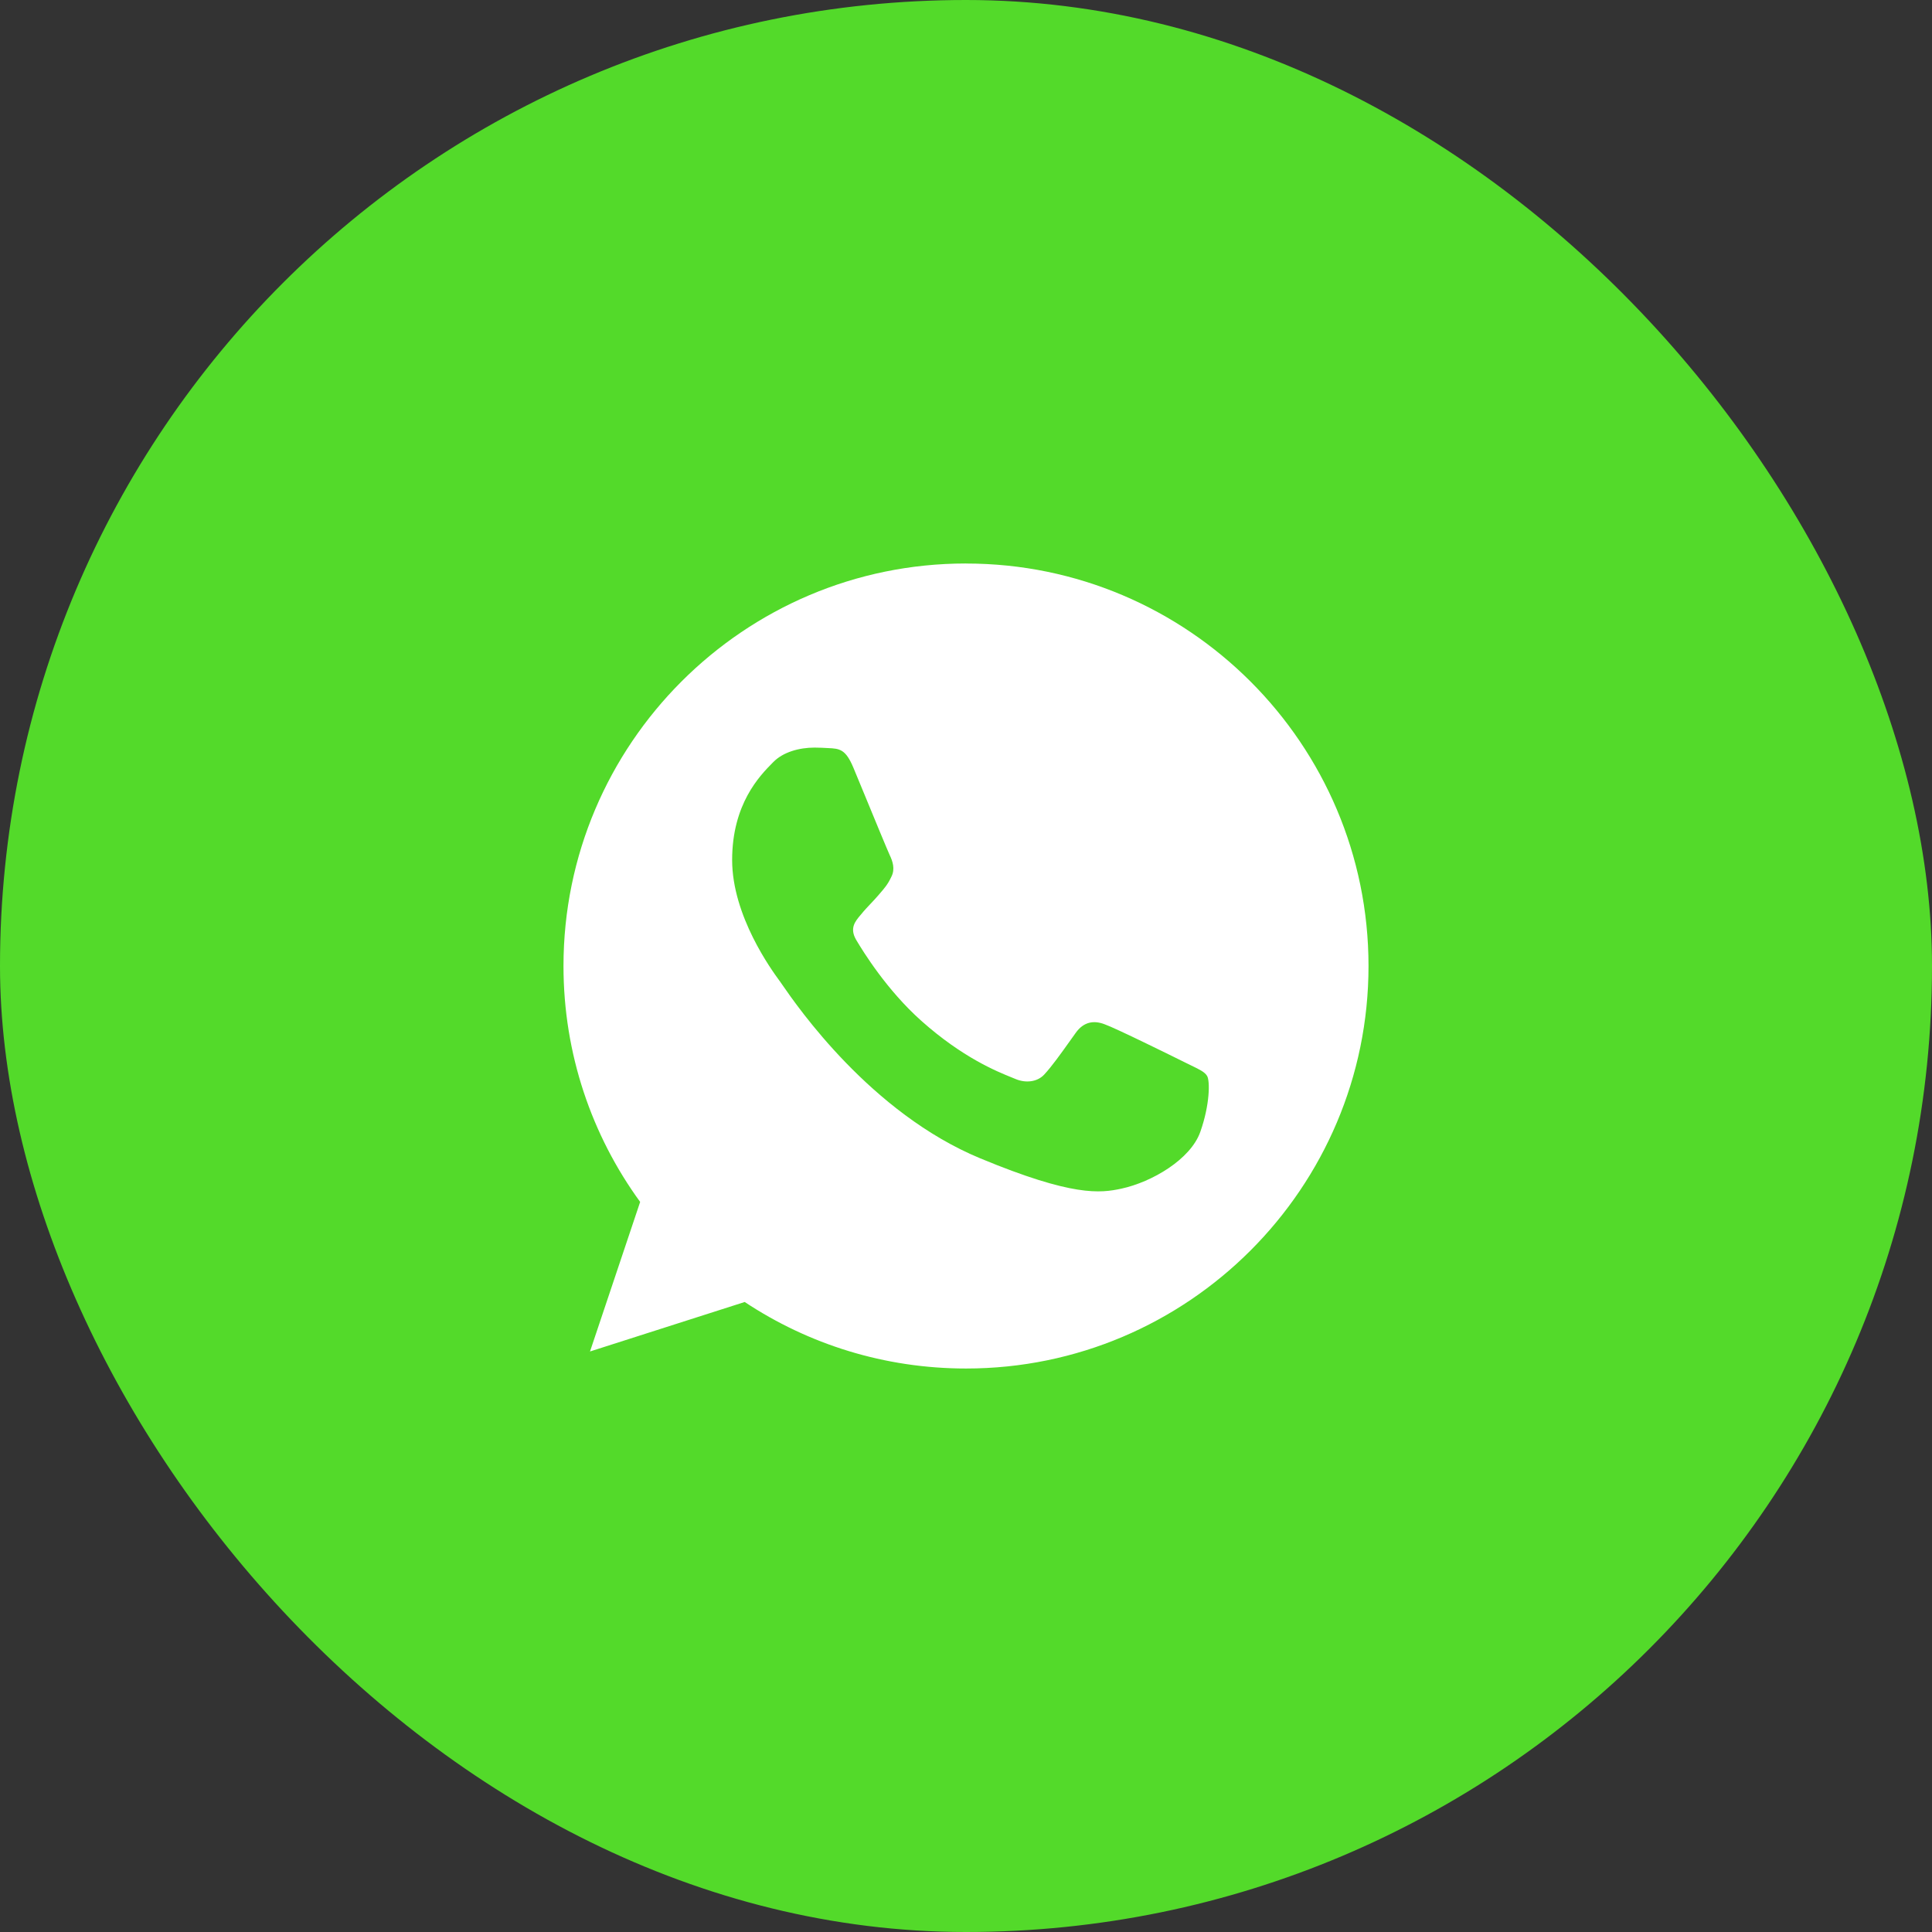
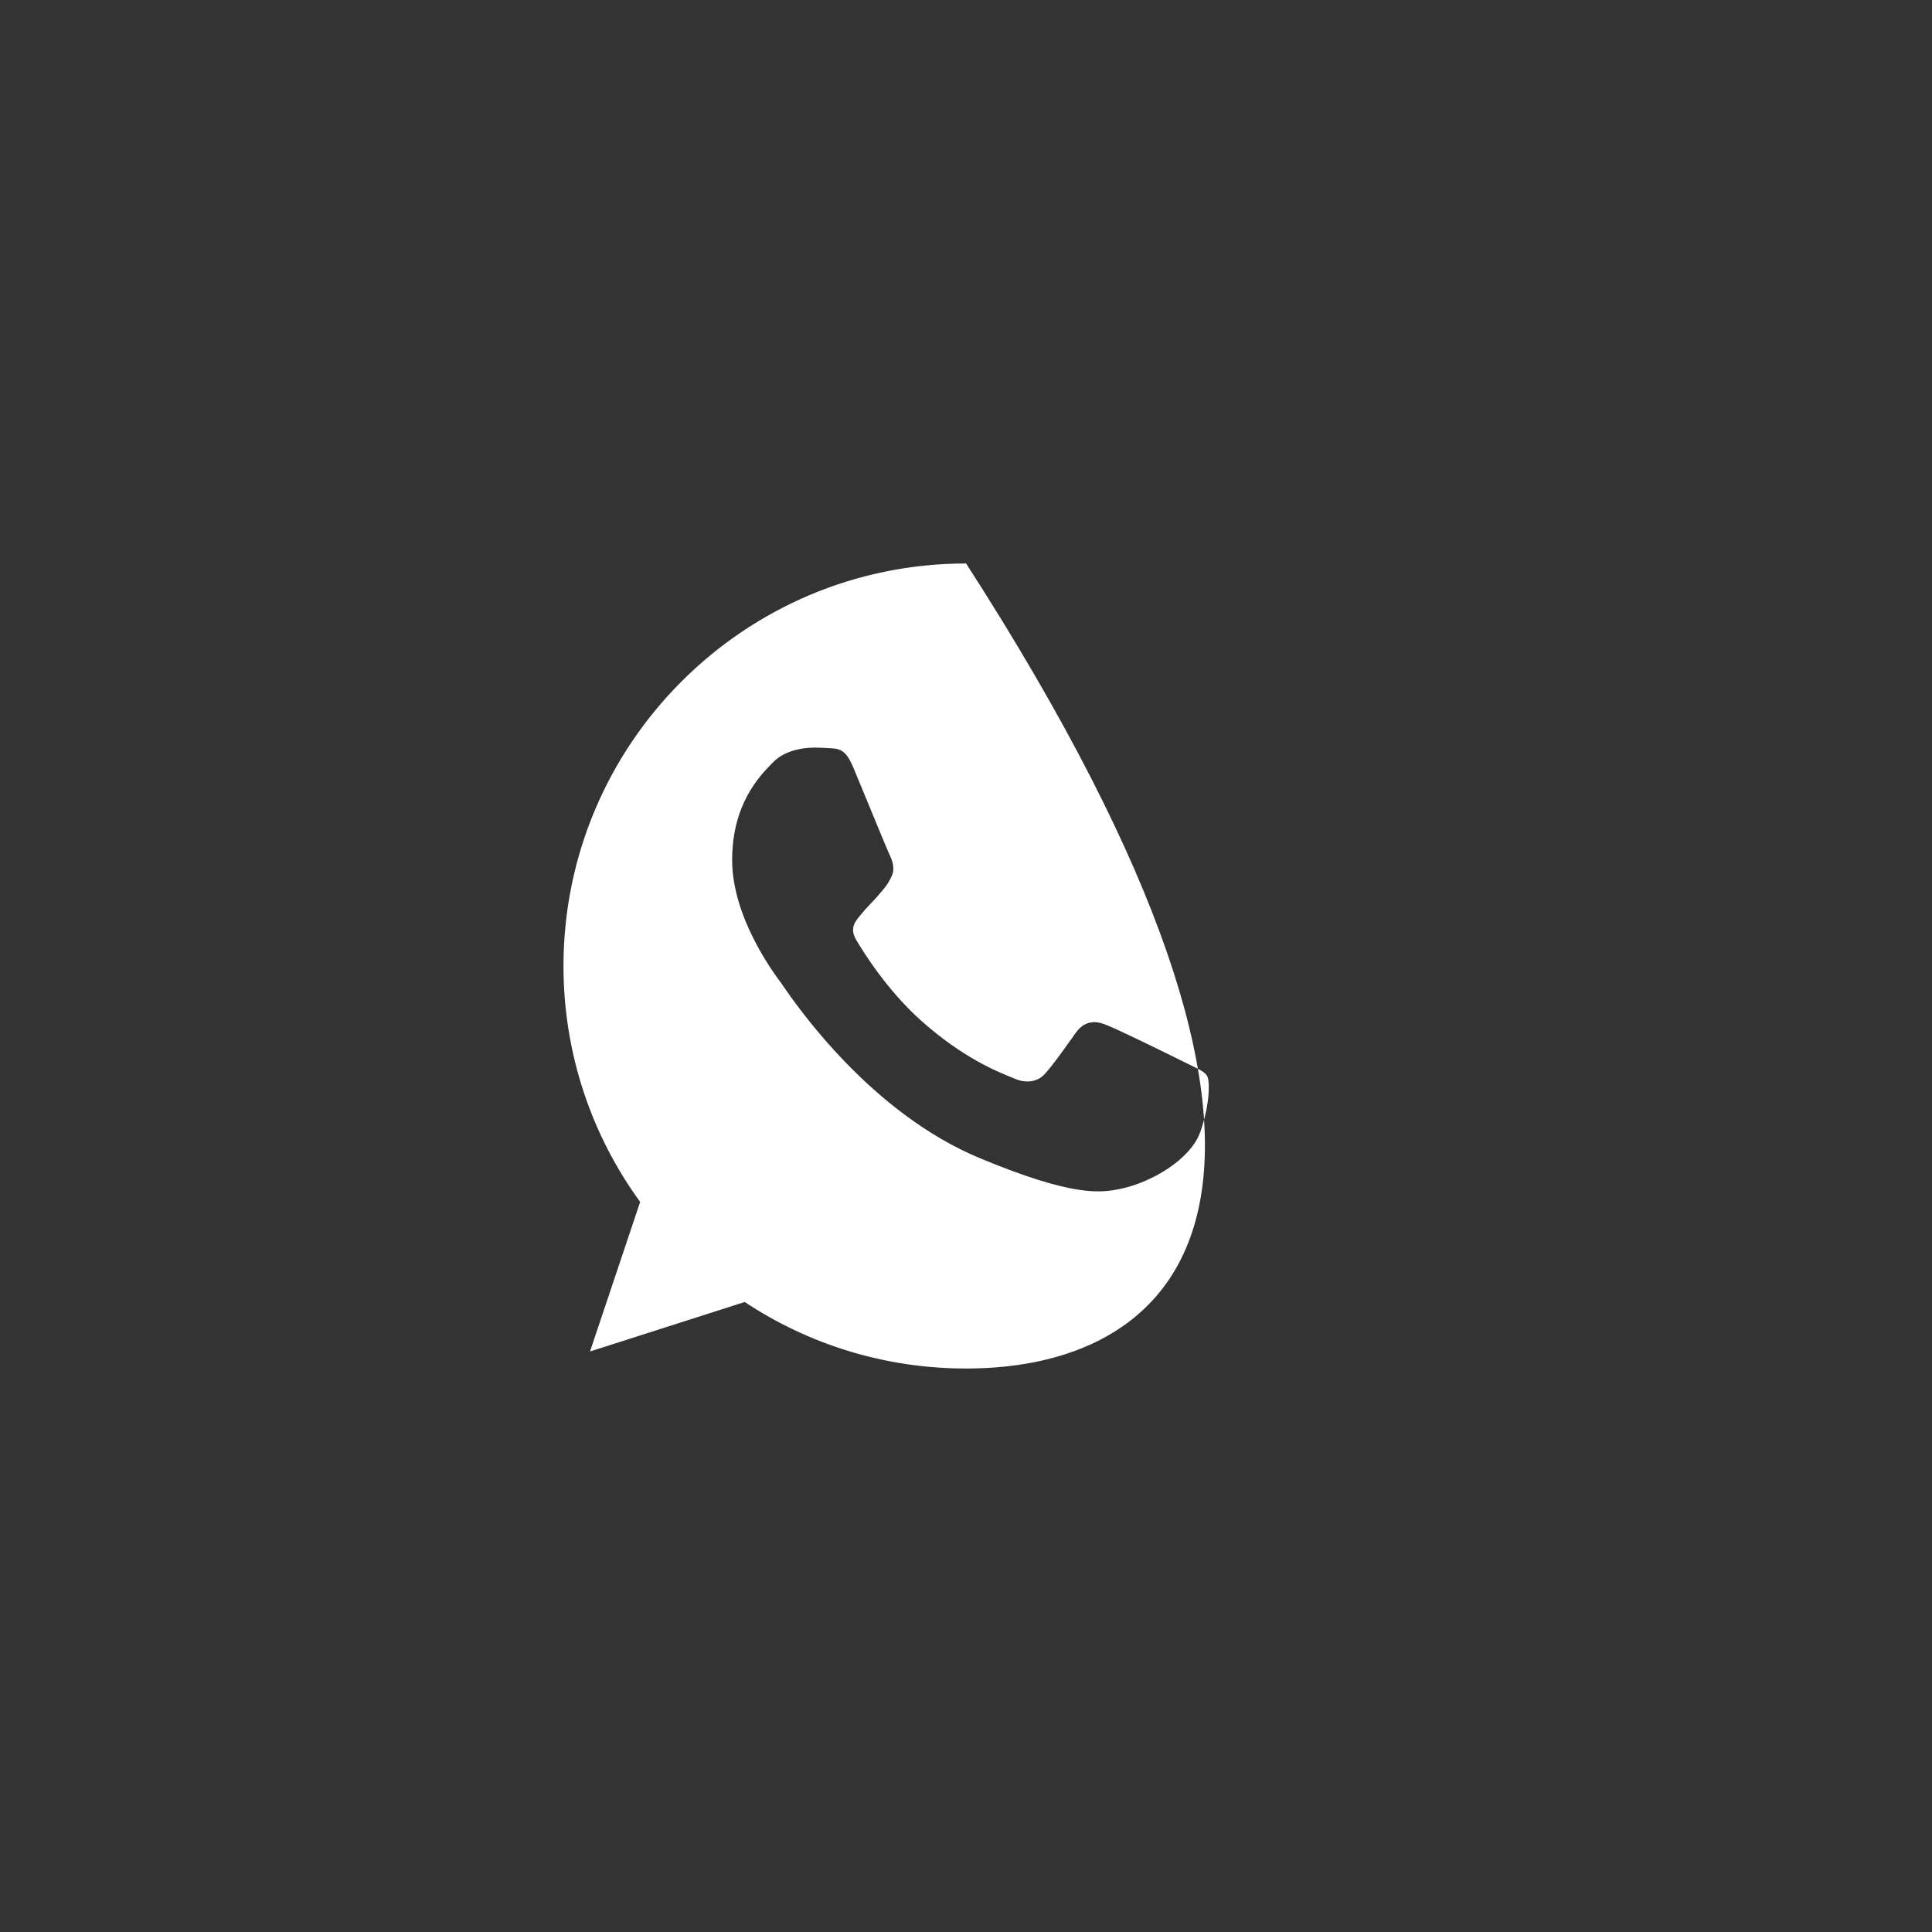
<svg xmlns="http://www.w3.org/2000/svg" width="44" height="44" viewBox="0 0 44 44" fill="none">
  <rect x="0" y="0" width="44" height="44" fill="#333333" stroke="none" />
-   <rect width="44" height="44" rx="22" fill="#53DA2A" />
-   <path fill-rule="evenodd" clip-rule="evenodd" d="M12.833 22C12.833 16.945 16.944 12.833 21.997 12.833V12.834H22.003C27.056 12.834 31.167 16.945 31.167 22C31.167 27.055 27.056 31.167 22.003 31.167C20.139 31.167 18.409 30.612 16.96 29.652L13.437 30.779L14.579 27.373C13.48 25.864 12.833 24.005 12.833 22ZM18.857 17.037C19.126 17.048 19.261 17.064 19.438 17.49C19.496 17.628 19.575 17.82 19.661 18.029C19.907 18.627 20.215 19.373 20.262 19.473C20.327 19.608 20.392 19.791 20.3 19.968C20.22 20.139 20.149 20.221 20.031 20.357C20.022 20.367 20.013 20.378 20.004 20.389C19.946 20.456 19.89 20.516 19.833 20.576C19.758 20.656 19.682 20.735 19.605 20.831L19.599 20.838C19.477 20.982 19.344 21.137 19.497 21.402C19.654 21.666 20.192 22.544 20.984 23.25C21.924 24.087 22.701 24.401 23.051 24.542C23.082 24.555 23.11 24.566 23.134 24.576C23.355 24.668 23.619 24.646 23.78 24.474C23.956 24.285 24.166 23.989 24.385 23.682C24.422 23.63 24.46 23.578 24.497 23.525C24.68 23.267 24.912 23.234 25.154 23.326C25.402 23.412 26.711 24.059 26.981 24.193C27.036 24.221 27.087 24.246 27.134 24.268C27.318 24.357 27.441 24.416 27.492 24.506C27.557 24.619 27.557 25.153 27.336 25.778C27.115 26.403 26.237 26.92 25.537 27.071C25.057 27.174 24.432 27.255 22.326 26.381C19.831 25.348 18.159 22.923 17.818 22.43C17.791 22.391 17.773 22.364 17.763 22.351C17.759 22.345 17.754 22.339 17.749 22.332C17.578 22.098 16.674 20.862 16.674 19.586C16.674 18.308 17.306 17.666 17.588 17.379C17.596 17.371 17.604 17.363 17.612 17.355C17.833 17.129 18.199 17.026 18.549 17.026C18.663 17.026 18.765 17.032 18.857 17.037Z" fill="white" />
+   <path fill-rule="evenodd" clip-rule="evenodd" d="M12.833 22C12.833 16.945 16.944 12.833 21.997 12.833V12.834H22.003C31.167 27.055 27.056 31.167 22.003 31.167C20.139 31.167 18.409 30.612 16.96 29.652L13.437 30.779L14.579 27.373C13.48 25.864 12.833 24.005 12.833 22ZM18.857 17.037C19.126 17.048 19.261 17.064 19.438 17.49C19.496 17.628 19.575 17.82 19.661 18.029C19.907 18.627 20.215 19.373 20.262 19.473C20.327 19.608 20.392 19.791 20.3 19.968C20.22 20.139 20.149 20.221 20.031 20.357C20.022 20.367 20.013 20.378 20.004 20.389C19.946 20.456 19.89 20.516 19.833 20.576C19.758 20.656 19.682 20.735 19.605 20.831L19.599 20.838C19.477 20.982 19.344 21.137 19.497 21.402C19.654 21.666 20.192 22.544 20.984 23.25C21.924 24.087 22.701 24.401 23.051 24.542C23.082 24.555 23.11 24.566 23.134 24.576C23.355 24.668 23.619 24.646 23.78 24.474C23.956 24.285 24.166 23.989 24.385 23.682C24.422 23.63 24.46 23.578 24.497 23.525C24.68 23.267 24.912 23.234 25.154 23.326C25.402 23.412 26.711 24.059 26.981 24.193C27.036 24.221 27.087 24.246 27.134 24.268C27.318 24.357 27.441 24.416 27.492 24.506C27.557 24.619 27.557 25.153 27.336 25.778C27.115 26.403 26.237 26.92 25.537 27.071C25.057 27.174 24.432 27.255 22.326 26.381C19.831 25.348 18.159 22.923 17.818 22.43C17.791 22.391 17.773 22.364 17.763 22.351C17.759 22.345 17.754 22.339 17.749 22.332C17.578 22.098 16.674 20.862 16.674 19.586C16.674 18.308 17.306 17.666 17.588 17.379C17.596 17.371 17.604 17.363 17.612 17.355C17.833 17.129 18.199 17.026 18.549 17.026C18.663 17.026 18.765 17.032 18.857 17.037Z" fill="white" />
</svg>